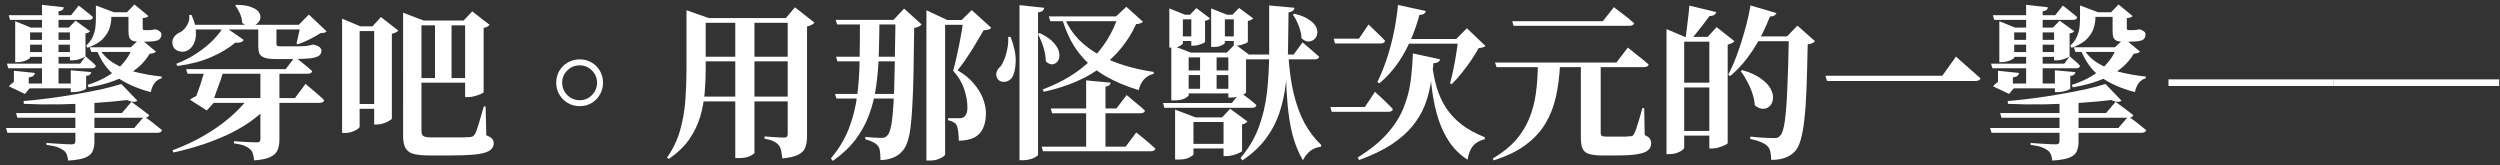
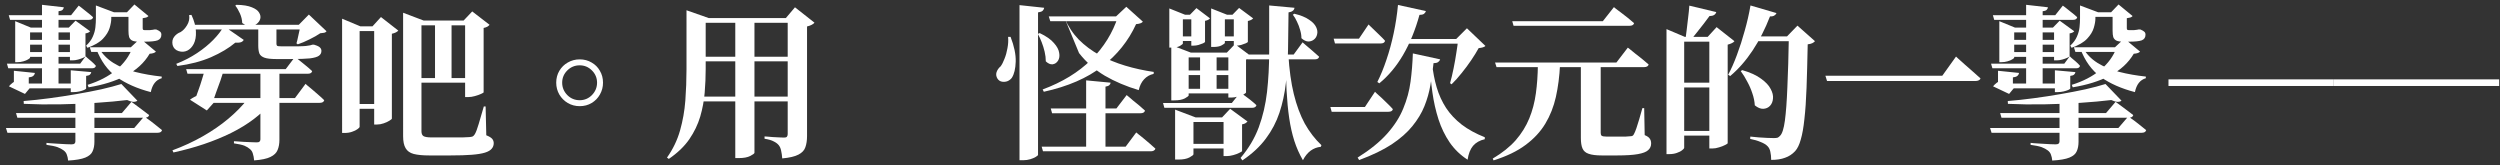
<svg xmlns="http://www.w3.org/2000/svg" fill="none" height="25" viewBox="0 0 378 25" width="378">
  <rect x="0" y="0" width="378" height="25" fill="#333333" stroke="none" />
  <g fill="#fff">
    <path d="m352.875 13v-1h25v1z" />
    <path d="m327.875 13v-1h25v1z" />
    <path d="m314.275 21.426c0 .567-.091 1.05-.275 1.45-.166.4-.533.717-1.1.95-.566.233-1.433.383-2.6.45-.033-.35-.1-.65-.2-.9-.083-.25-.25-.467-.5-.65-.216-.167-.516-.325-.9-.475-.366-.133-.925-.25-1.675-.35v-.3s.159.017.475.05c.334.017.725.042 1.175.075.467.017.9.042 1.3.075.417.017.7.025.85.025.217 0 .367-.042.45-.125.084-.083.125-.192.125-.325v-6.45h2.875zm6.5-6.2c-.15.117-.358.175-.625.175-.25-.017-.558-.108-.925-.275-1.383.167-2.958.308-4.725.425-1.75.117-3.558.192-5.425.225-1.866.033-3.691.008-5.475-.075l-.025-.425c1.25-.1 2.559-.242 3.925-.425 1.384-.183 2.742-.392 4.075-.625 1.35-.233 2.6-.475 3.75-.725 1.167-.267 2.175-.533 3.025-.8zm-.9.175s.15.108.45.325c.3.217.659.483 1.075.8.417.3.8.592 1.15.875-.066.267-.3.4-.7.4h-19.225l-.2-.7h16zm1.925 2.2s.15.108.45.325c.317.217.684.492 1.1.825.417.317.8.625 1.15.925-.066.267-.291.4-.675.4h-22.7l-.225-.725h19.4zm-16.525-6.575c-.016.167-.1.317-.25.45-.133.117-.358.192-.675.225v.925h-2.25v-1.5-.425zm-1.45.65.525.325v1.325h.15l-.725.875-2.425-1.15c.134-.167.317-.342.55-.525.234-.183.45-.308.65-.375l-.45.85v-1.325zm9.975-.775c-.016.15-.083.275-.2.375-.1.1-.291.167-.575.2v1.9c0 .05-.1.125-.3.225-.2.083-.441.158-.725.225-.283.067-.575.1-.875.1h-.425v-3.3zm-4.15-9.8c-.016.15-.083.283-.2.4-.116.1-.316.167-.6.2v11.25s-.2 0-.6 0c-.383 0-.8 0-1.25 0h-.65v-12.225zm10.125 6.05 1.425-1.325 2.375 1.975c-.15.183-.466.292-.95.325-.816 1.383-2.025 2.492-3.625 3.325-1.583.817-3.45 1.4-5.6 1.75l-.15-.375c1.717-.533 3.159-1.283 4.325-2.25 1.167-.967 1.992-2.108 2.475-3.425zm-4.875.025c.534.95 1.275 1.725 2.225 2.325.967.6 2.075 1.058 3.325 1.375 1.25.317 2.584.55 4 .7v.25c-.866.25-1.416.95-1.65 2.1-2.05-.533-3.766-1.292-5.15-2.275-1.366-1-2.4-2.425-3.1-4.275zm4.3-5.325 1.125-1.175 2.125 1.75c-.083.1-.2.175-.35.225-.15.033-.325.067-.525.1v1.5c0 .1.017.175.05.225.034.05.109.075.225.075h.325.175.15.2c.084 0 .15-.008.2-.025.067 0 .142-.008.225-.025.084-.017.159-.033.225-.05h.225l.1.025c.267.117.45.225.55.325.117.1.175.25.175.45 0 .417-.191.7-.575.85-.366.133-1.016.2-1.95.2h-.825c-.483 0-.841-.058-1.075-.175-.216-.117-.366-.292-.45-.525-.066-.233-.1-.55-.1-.95v-2.8zm1.675 5.3v.7h-7.075l-.225-.7zm-6.375-5.55v-.775l2.725 1.025h-.4v.95c0 .4-.083.875-.25 1.425-.166.55-.5 1.092-1 1.625-.5.533-1.283.992-2.35 1.375l-.2-.325c.467-.433.8-.883 1-1.35.217-.483.35-.958.4-1.425.05-.483.075-.925.075-1.325v-.95zm6.125.25v.7h-4.8v-.7zm-7.675 6.65s.084.083.25.25c.184.15.4.333.65.55.25.217.467.433.65.65-.05.25-.25.375-.6.375h-12.65l-.2-.7h11.075zm-1.05-7.65s.125.092.375.275c.25.183.542.417.875.7.35.267.659.525.925.775-.05.267-.258.4-.625.4h-11.925l-.2-.7h9.425zm-1.5 3.325 1.025-1.05 2.2 1.6c-.133.167-.366.275-.7.325v3.425c0 .067-.108.15-.325.25-.216.1-.475.192-.775.275-.3.083-.583.125-.85.125h-.4v-4.95zm1.25 8.45v.725h-7.875v-.725zm-.1-4.75v.725h-8.05v-.725zm-.125-1.85v.725h-7.85v-.725zm-6.875 2.7c0 .05-.1.133-.3.25-.183.117-.425.217-.725.3-.283.083-.583.125-.9.125h-.325v-5.225-.975l2.375.975h6.65v.725h-6.775z" />
    <path d="m295.75 8.551s.125.117.375.35c.25.217.567.5.95.85.383.333.792.692 1.225 1.075.433.367.817.708 1.15 1.025-.033.133-.125.233-.275.3-.133.067-.308.1-.525.1h-22.4l-.25-.8h17.675z" />
    <path d="m254.65 22.326c0 .1-.1.225-.3.375-.2.167-.475.308-.825.425-.334.117-.7.175-1.1.175h-.45v-17.725-1.175l2.775 1.175h4.525v.725h-4.625zm4.85-20.5c-.117.4-.459.6-1.025.6-.25.35-.55.75-.9 1.2-.334.433-.675.867-1.025 1.3-.334.433-.642.817-.925 1.15h-.8c.066-.433.133-.95.2-1.55.083-.617.158-1.25.225-1.9.083-.65.141-1.242.175-1.775zm10.7 3.675 1.575-1.625 2.65 2.35c-.1.117-.234.217-.4.3-.167.083-.4.142-.7.175-.05 2.517-.109 4.708-.175 6.575-.067 1.85-.175 3.425-.325 4.725-.134 1.283-.317 2.317-.55 3.1-.217.783-.5 1.367-.85 1.75-.434.467-.942.8-1.525 1-.567.217-1.267.325-2.1.325 0-.467-.042-.875-.125-1.225-.067-.35-.209-.633-.425-.85-.217-.233-.559-.442-1.025-.625-.467-.2-1-.358-1.6-.475l.025-.35c.4.033.833.075 1.3.125.466.033.9.058 1.3.075.416.017.733.025.95.025.233 0 .416-.017.55-.05.133-.05.258-.142.375-.275.333-.3.583-1.067.75-2.3.166-1.233.291-2.917.375-5.05.1-2.15.175-4.717.225-7.7zm-12 .075 1.35-1.475 2.7 2.125c-.084.117-.217.217-.4.3-.167.083-.375.158-.625.225v14.9c0 .05-.134.142-.4.275-.25.133-.55.25-.9.35-.35.117-.692.175-1.025.175h-.45v-16.875zm5.225 5.025c1.216.35 2.166.783 2.85 1.3.7.5 1.183 1.017 1.45 1.55.283.517.4 1 .35 1.45-.034.45-.184.817-.45 1.1-.267.283-.609.433-1.025.45-.4.017-.825-.158-1.275-.525-.034-.6-.159-1.208-.375-1.825-.2-.617-.459-1.208-.775-1.775-.3-.583-.625-1.108-.975-1.575zm8.65-5.1v.725h-7.7l.3-.725zm-3.475-3.525c-.05.15-.159.275-.325.375-.15.1-.367.142-.65.125-.734 1.9-1.609 3.617-2.625 5.15-1.017 1.533-2.15 2.825-3.4 3.875l-.3-.2c.466-.867.908-1.867 1.325-3.0.433-1.15.825-2.367 1.175-3.65.366-1.283.658-2.558.875-3.825zm-8.85 10.525v.725h-6.35v-.725zm0 7.3v.7h-6.35v-.7z" />
    <path d="m226.051 9.451h18.35l1.725-2.25s.109.083.325.25c.217.167.484.383.8.65.334.25.684.525 1.05.825.367.3.692.575.975.825-.066.267-.308.4-.725.4h-22.275zm2.6-6.25h13.7l1.675-2.125s.1.083.3.25c.217.15.484.35.8.6.317.233.65.492 1 .775s.667.55.95.8c-.066.267-.3.4-.7.4h-17.525zm10.375 6.6h3v.5.45 9.35c0 .2.05.342.15.425.117.083.359.125.725.125h1.925.975c.284-.017.509-.033.675-.05.167 0 .292-.025.375-.075.084-.05.159-.15.225-.3.1-.183.217-.467.35-.85.134-.383.275-.833.425-1.35.15-.517.309-1.075.475-1.675h.275l.075 4.075c.4.167.659.35.775.55.134.183.2.425.2.725 0 .4-.15.733-.45 1-.283.267-.8.467-1.55.6-.733.133-1.775.2-3.125.2h-2.35c-.85 0-1.508-.083-1.975-.25-.45-.15-.758-.417-.925-.8-.166-.367-.25-.9-.25-1.6zm-6.5.025h3.35c-.083 1.717-.291 3.325-.625 4.825-.333 1.483-.866 2.833-1.6 4.05-.733 1.217-1.733 2.292-3 3.225-1.25.933-2.858 1.708-4.825 2.325l-.125-.275c1.434-.85 2.592-1.775 3.475-2.775.884-1.017 1.567-2.117 2.05-3.3.484-1.183.817-2.45 1-3.8.184-1.35.284-2.775.3-4.275z" />
    <path d="m207.9 13.875s.092.092.275.275c.2.167.442.383.725.65.284.267.575.55.875.85.317.3.592.583.825.85-.05.267-.275.4-.675.4h-8.575l-.2-.725h5.225zm-.975-10.175s.084.083.25.25c.184.167.4.375.65.625.267.25.542.517.825.8.3.283.559.55.775.8-.066.267-.291.4-.675.4h-6.9l-.2-.725h3.825zm10.825 5.275c-.05.167-.158.308-.325.425-.15.1-.375.15-.675.15-.116 1.117-.275 2.225-.475 3.325-.183 1.083-.483 2.142-.9 3.175-.416 1.033-1.025 2.042-1.825 3.025-.783.967-1.825 1.883-3.125 2.75-1.3.85-2.941 1.642-4.925 2.375l-.225-.375c1.867-1.167 3.35-2.367 4.45-3.6s1.917-2.508 2.45-3.825c.55-1.317.917-2.667 1.1-4.05.184-1.383.3-2.808.35-4.275zm-1.225.55c.134 1.317.367 2.542.7 3.675.334 1.133.809 2.175 1.425 3.125.617.933 1.409 1.775 2.375 2.525.967.733 2.125 1.367 3.475 1.9v.3c-.75.167-1.341.5-1.775 1-.416.5-.691 1.2-.825 2.1-1.083-.7-1.983-1.567-2.7-2.6-.716-1.05-1.283-2.217-1.7-3.5-.416-1.3-.725-2.667-.925-4.1s-.341-2.883-.425-4.35zm-.925-7.85c-.05.167-.15.308-.3.425-.15.1-.375.15-.675.15-.633 2.3-1.458 4.317-2.475 6.05-1 1.717-2.2 3.15-3.6 4.3l-.3-.2c.5-.983.959-2.1 1.375-3.35.434-1.267.8-2.608 1.1-4.025s.517-2.842.65-4.275zm4.575 4.225 1.625-1.625 2.8 2.675c-.166.167-.508.275-1.025.325-.3.55-.675 1.158-1.125 1.825s-.933 1.317-1.45 1.95c-.5.633-1.008 1.2-1.525 1.7l-.225-.175c.184-.65.359-1.383.525-2.2.167-.817.309-1.617.425-2.4.134-.8.225-1.492.275-2.075zm1.725 0v.7h-10.45l.25-.7z" />
    <path d="m178.5 7.951h8.5v.725h-8.5zm0 2.7h8.5v.7h-8.5zm0 2.775h8.5v.7h-8.5zm.425 4.325h7.35v.7h-7.35zm0 4h7.35v.7h-7.35zm-1.825-13.8v-1.125l2.95 1.125h-.325v6.475c0 .083-.192.233-.575.45-.384.2-.917.3-1.6.3h-.45zm.575 9.8v-1.175l3.1 1.175h-.325v5.575c0 .1-.2.258-.6.475-.4.217-.959.325-1.675.325h-.5zm.2-15.525h3.125v.7h-3.125zm0 3.275h3.125v.7h-3.125zm-1.075-3.275v-.95l2.375.95h-.325v4.35c0 .067-.15.192-.45.375-.3.167-.717.25-1.25.25h-.35zm8.925 5.725h-.225l1.225-1.275 2.5 1.875c-.134.217-.409.367-.825.45v4.975c0 .067-.125.167-.375.3-.25.117-.542.225-.875.325-.334.1-.65.15-.95.15h-.475zm-5.6-5.725h-.2l.975-1 2.05 1.55c-.05.067-.142.142-.275.225-.134.067-.292.117-.475.15v3.175c0 .05-.1.125-.3.225-.2.083-.434.167-.7.25-.25.067-.492.1-.725.1h-.35zm4.175 0h3.15v.7h-3.15zm0 3.275h3.15v.7h-3.15zm-1.175-3.275v-.95l2.4.95h-.325v4.25c0 .083-.159.208-.475.375-.3.167-.717.25-1.25.25h-.35zm3.425 0h-.2l1-1.025 2.125 1.575c-.15.183-.417.317-.8.4v3.15c0 .05-.109.125-.325.225-.2.083-.434.167-.7.25-.267.067-.517.1-.75.1h-.35zm-1.55 15.525h-.225l1.225-1.3 2.625 1.925c-.067.067-.167.15-.3.25-.134.083-.309.142-.525.175v4.025c0 .067-.134.158-.4.275-.25.133-.559.25-.925.35-.35.1-.684.15-1 .15h-.475zm-9.15-2.175h10.4l1.3-1.625s.133.108.4.325c.283.2.616.45 1 .75.383.3.725.592 1.025.875-.067.267-.284.4-.65.4h-13.275zm5.6-7.625h2.5v5.95h-2.5zm10.45-7.125 3.825.35c-.017.183-.1.333-.25.45-.134.117-.35.2-.65.25-.017 1.967-.042 3.842-.075 5.625-.034 1.767-.142 3.45-.325 5.05-.184 1.6-.509 3.1-.975 4.5-.467 1.4-1.15 2.7-2.05 3.9-.884 1.2-2.067 2.3-3.55 3.3l-.275-.375c1.216-1.433 2.133-2.975 2.75-4.625.616-1.667 1.033-3.45 1.25-5.35.216-1.917.325-3.958.325-6.125 0-2.183 0-4.5 0-6.95zm2.9 7.425c.133 2.283.408 4.275.825 5.975.416 1.7.966 3.183 1.65 4.45.7 1.25 1.541 2.342 2.525 3.275l-.1.25c-.55.05-1.059.242-1.525.575-.467.35-.859.833-1.175 1.45-.534-.917-.967-1.892-1.3-2.925-.334-1.05-.592-2.2-.775-3.45-.184-1.25-.317-2.65-.4-4.2-.067-1.55-.117-3.308-.15-5.275zm.9-6.175c.966.233 1.708.533 2.225.9.533.35.891.725 1.075 1.125.183.383.233.742.15 1.075-.067.333-.225.6-.475.8s-.542.3-.875.3c-.334-.017-.675-.183-1.025-.5 0-.4-.067-.817-.2-1.25-.117-.433-.275-.85-.475-1.25-.184-.417-.392-.767-.625-1.05zm-7.275 6.175h7.175l1.35-1.85s.141.125.425.375c.283.233.616.517 1 .85.4.333.758.65 1.075.95-.05.267-.275.4-.675.4h-10.15z" />
-     <path d="m157.2 5c.983.467 1.7.967 2.15 1.5.467.517.733 1.017.8 1.5.083.467.025.858-.175 1.175s-.475.5-.825.55c-.333.033-.675-.117-1.025-.45 0-.467-.058-.95-.175-1.45s-.267-.983-.45-1.45-.375-.883-.575-1.25zm-4.4.575c.55 1.417.808 2.667.775 3.75-.033 1.067-.225 1.875-.575 2.425-.167.233-.392.408-.675.525-.267.1-.542.125-.825.075s-.508-.2-.675-.45c-.2-.317-.25-.642-.15-.975.117-.35.325-.65.625-.9.2-.267.392-.642.575-1.125.2-.483.35-1.017.45-1.6.117-.6.15-1.175.1-1.725zm5.075-4.4c-.017.167-.092.317-.225.45-.117.117-.35.2-.7.25v21.525c0 .083-.117.192-.35.325-.217.133-.492.25-.825.35s-.683.15-1.05.15h-.575v-23.45zm3.075 1.525c.533 1.25 1.25 2.342 2.15 3.275.917.917 1.967 1.7 3.15 2.35 1.2.65 2.492 1.183 3.875 1.6 1.383.417 2.825.733 4.325.95l-.025.3c-.567.117-1.05.392-1.45.825-.383.417-.65.958-.8 1.625-1.9-.567-3.608-1.292-5.125-2.175-1.517-.9-2.817-2.042-3.9-3.425s-1.925-3.083-2.525-5.1zm7.8-.225 1.55-1.45 2.5 2.25c-.133.2-.475.325-1.025.375-1.15 2.517-2.858 4.65-5.125 6.4-2.25 1.75-5.192 3.025-8.825 3.825l-.175-.35c2.967-1.1 5.408-2.592 7.325-4.475 1.917-1.9 3.275-4.092 4.075-6.575zm1.25 0v.725h-11.2l-.225-.725zm-2.075 10.025c-.017.15-.083.275-.2.375-.1.1-.292.175-.575.225v9.525h-2.925v-10.475zm3.875 7.525s.1.083.3.25c.2.15.45.35.75.6s.617.517.95.8.633.55.9.8c-.033.133-.117.233-.25.3-.117.067-.267.1-.45.1h-16.3l-.2-.7h12.7zm-1.45-5.65s.092.075.275.225.417.35.7.6c.3.233.608.483.925.75s.608.525.875.775c-.067.267-.3.4-.7.4h-13.35l-.2-.725h9.925z" />
-     <path d="m126.35 3.001h10.25v.7h-10.025zm.05 5.575h10.275v.7h-10.05zm-.15 5.625h10.275v.7h-10.05zm15.2-11.175h5.425v.725h-5.425zm-1.375 0v-1.475l3.15 1.475h-.325v20.35c0 .067-.092.167-.275.3-.183.15-.45.283-.8.4-.333.133-.742.2-1.225.2h-.525zm5.6 0h-.275l1.525-1.5 2.95 2.675c-.1.133-.242.225-.425.275-.167.05-.408.083-.725.1-.233.4-.508.867-.825 1.4-.3.517-.625 1.058-.975 1.625-.35.55-.708 1.092-1.075 1.625-.367.517-.725.983-1.075 1.4 1.017.583 1.833 1.25 2.45 2 .633.733 1.1 1.492 1.4 2.275.3.783.45 1.525.45 2.225 0 .833-.133 1.558-.4 2.175-.25.617-.675 1.1-1.275 1.45-.6.333-1.408.508-2.425.525 0-.283-.017-.583-.05-.9-.017-.333-.058-.642-.125-.925-.05-.283-.117-.483-.2-.6-.083-.15-.242-.283-.475-.4-.217-.117-.475-.208-.775-.275v-.3h.925.825c.233 0 .425-.042.575-.125.183-.117.325-.292.425-.525.117-.233.175-.55.175-.95 0-.917-.167-1.858-.5-2.825-.317-.967-.867-1.883-1.65-2.75.133-.483.275-1.05.425-1.7.15-.667.3-1.358.45-2.075.15-.733.283-1.442.4-2.125.117-.683.208-1.275.275-1.775zm-10.275-.025h-.3l1.6-1.7 2.65 2.4c-.2.25-.575.425-1.125.525-.033 2.583-.067 4.833-.1 6.75-.033 1.9-.092 3.533-.175 4.9-.067 1.35-.158 2.483-.275 3.4-.117.9-.275 1.625-.475 2.175-.183.55-.417.992-.7 1.325-.417.5-.917.858-1.5 1.075-.583.233-1.208.35-1.875.35 0-.517-.025-.95-.075-1.3-.033-.35-.133-.625-.3-.825-.15-.217-.392-.408-.725-.575-.333-.183-.733-.333-1.2-.45l.025-.35c.25.017.525.042.825.075.317.017.617.033.9.05.3.017.533.025.7.025.2 0 .367-.025.5-.075s.258-.142.375-.275c.25-.233.45-.742.6-1.525.15-.8.267-1.9.35-3.3s.142-3.142.175-5.225c.05-2.1.092-4.583.125-7.45zm-5.375 0h2.95c-.017 1.817-.05 3.567-.1 5.25-.05 1.667-.183 3.258-.4 4.775-.2 1.5-.55 2.925-1.05 4.275-.483 1.333-1.167 2.592-2.05 3.775-.883 1.167-2.033 2.25-3.45 3.25l-.3-.375c1.183-1.4 2.083-2.883 2.7-4.45.617-1.583 1.042-3.25 1.275-5s.358-3.583.375-5.5c.033-1.917.05-3.917.05-6z" />
+     <path d="m157.2 5c.983.467 1.7.967 2.15 1.5.467.517.733 1.017.8 1.5.083.467.025.858-.175 1.175s-.475.5-.825.55c-.333.033-.675-.117-1.025-.45 0-.467-.058-.95-.175-1.45s-.267-.983-.45-1.45-.375-.883-.575-1.25zm-4.4.575c.55 1.417.808 2.667.775 3.75-.033 1.067-.225 1.875-.575 2.425-.167.233-.392.408-.675.525-.267.1-.542.125-.825.075s-.508-.2-.675-.45c-.2-.317-.25-.642-.15-.975.117-.35.325-.65.625-.9.2-.267.392-.642.575-1.125.2-.483.35-1.017.45-1.6.117-.6.15-1.175.1-1.725zm5.075-4.4c-.017.167-.092.317-.225.45-.117.117-.35.2-.7.25v21.525c0 .083-.117.192-.35.325-.217.133-.492.25-.825.35s-.683.15-1.05.15h-.575v-23.45zm3.075 1.525c.533 1.25 1.25 2.342 2.15 3.275.917.917 1.967 1.7 3.15 2.35 1.2.65 2.492 1.183 3.875 1.6 1.383.417 2.825.733 4.325.95l-.025.3c-.567.117-1.05.392-1.45.825-.383.417-.65.958-.8 1.625-1.9-.567-3.608-1.292-5.125-2.175-1.517-.9-2.817-2.042-3.9-3.425zm7.8-.225 1.55-1.45 2.5 2.25c-.133.2-.475.325-1.025.375-1.15 2.517-2.858 4.65-5.125 6.4-2.25 1.75-5.192 3.025-8.825 3.825l-.175-.35c2.967-1.1 5.408-2.592 7.325-4.475 1.917-1.9 3.275-4.092 4.075-6.575zm1.25 0v.725h-11.2l-.225-.725zm-2.075 10.025c-.017.15-.083.275-.2.375-.1.1-.292.175-.575.225v9.525h-2.925v-10.475zm3.875 7.525s.1.083.3.25c.2.15.45.35.75.6s.617.517.95.8.633.55.9.8c-.033.133-.117.233-.25.3-.117.067-.267.1-.45.1h-16.3l-.2-.7h12.7zm-1.45-5.65s.092.075.275.225.417.35.7.6c.3.233.608.483.925.75s.608.525.875.775c-.067.267-.3.4-.7.4h-13.35l-.2-.725h9.925z" />
    <path d="m103.8 2.727v-.25-.925l3.35 1.175h-.45v7.725c0 1.15-.05 2.333-.15 3.55-.1 1.217-.325 2.425-.675 3.625-.35 1.183-.9 2.325-1.65 3.425-.75 1.083-1.784 2.075-3.1 2.975l-.275-.2c.9-1.267 1.558-2.633 1.975-4.1.416-1.467.683-2.975.8-4.525.116-1.567.175-3.142.175-4.725zm1.625 5.85h14.75v.7h-14.75zm0-5.85h14.85v.725h-14.85zm-.05 11.875h14.8v.725h-14.8zm13.725-11.875h-.275l1.375-1.625 2.95 2.325c-.084.117-.225.225-.425.325-.184.1-.417.183-.7.25v16.575c0 .65-.084 1.208-.25 1.675-.15.467-.5.842-1.05 1.125-.534.283-1.35.475-2.45.575-.034-.45-.092-.85-.175-1.2-.067-.333-.192-.608-.375-.825-.184-.217-.434-.4-.75-.55-.3-.167-.759-.3-1.375-.4v-.35s.125.008.375.025c.25.017.55.042.9.075.35.017.683.033 1 .05.316.017.541.025.675.025.216 0 .358-.042.425-.125.083-.1.125-.233.125-.4zm-7.925.2h2.9v20.175c0 .1-.209.258-.625.475-.417.217-1 .325-1.75.325h-.525z" />
    <path d="m84.1 12.502c0-.667.158-1.267.475-1.8.317-.533.742-.95 1.275-1.25.55-.317 1.15-.475 1.8-.475.667 0 1.267.158 1.8.475.533.3.95.717 1.25 1.25.317.533.475 1.133.475 1.8 0 .65-.158 1.25-.475 1.8-.3.533-.717.958-1.25 1.275-.533.317-1.133.475-1.8.475-.65 0-1.25-.158-1.8-.475-.533-.317-.958-.742-1.275-1.275-.317-.55-.475-1.15-.475-1.8zm.9 0c0 .717.258 1.342.775 1.875.517.517 1.142.775 1.875.775.717 0 1.333-.258 1.85-.775.517-.533.775-1.158.775-1.875 0-.717-.258-1.333-.775-1.85-.517-.517-1.133-.775-1.85-.775-.733 0-1.358.258-1.875.775-.517.517-.775 1.133-.775 1.85z" />
    <path d="m63 3.102h8.75v.725h-8.75zm-.175 8.7h8.7v.7h-8.7zm7.5-8.7h-.225l1.3-1.375 2.625 2.025c-.067.083-.175.175-.325.275-.15.083-.342.15-.575.2v9.725c0 .05-.133.133-.4.25-.25.117-.558.225-.925.325-.35.1-.683.15-1 .15h-.475zm-4.55 0h2.5v8.975h-2.5zm-4.825 0v-1.15-.025l3.1 1.175h-.325v16.75c0 .35.1.592.3.725.217.133.625.2 1.225.2h3.1 1.575c.467-.017.817-.033 1.05-.05.217-.017.383-.05.5-.1.117-.067.225-.183.325-.35.167-.283.358-.792.575-1.525.233-.75.492-1.633.775-2.65h.275l.1 4.35c.45.183.75.367.9.55.15.183.225.4.225.65 0 .317-.1.592-.3.825-.2.25-.542.45-1.025.6s-1.15.258-2 .325c-.833.067-1.9.1-3.2.1h-3.25c-.967 0-1.742-.075-2.325-.225-.567-.15-.975-.442-1.225-.875-.25-.417-.375-1.017-.375-1.8zm-9.225.875v-1.15l2.75 1.15h3.575v.725h-3.675v14.45c0 .1-.108.225-.325.375-.2.15-.475.283-.825.4-.333.117-.7.175-1.1.175h-.4zm4.85 0h-.25l1.275-1.4 2.625 2.05c-.067.083-.192.175-.375.275-.167.083-.367.15-.6.2v12.825c0 .067-.125.175-.375.325-.233.15-.525.283-.875.4-.333.117-.667.175-1 .175h-.425zm-3.25 11.75h4.6v.725h-4.6z" />
    <path d="m33.849 10.577c-.117.4-.283.917-.5 1.55-.217.617-.442 1.233-.675 1.85-.217.617-.4 1.142-.55 1.575h.175l-1.025 1.15-2.55-1.625c.183-.15.425-.3.725-.45.3-.167.583-.275.85-.325l-.875.85c.167-.383.35-.867.55-1.45.217-.583.408-1.158.575-1.725.183-.583.317-1.05.4-1.4zm7.95-6.625v.4.375 1.875c0 .15.033.258.1.325.067.05.258.075.575.075h1.825.9c.3-.017.525-.025.675-.025.117-.017.242-.025.375-.025.15-.017.258-.033.325-.05.1-.017.208-.033.325-.05.133-.033.25-.067.35-.1h.225l.15.05c.383.117.642.25.775.4.133.133.2.3.2.5 0 .3-.125.542-.375.725-.25.183-.708.317-1.375.4-.65.067-1.617.1-2.9.1h-2.2c-.783 0-1.367-.067-1.75-.2-.383-.133-.642-.342-.775-.625-.117-.3-.175-.708-.175-1.225v-2.925zm2.8 4.65s.15.117.45.35c.3.233.65.517 1.05.85.417.333.783.65 1.1.95-.05.267-.275.4-.675.4h-18.175l-.2-.7h15.05zm-3.525 6.825c-1.5 1.833-3.542 3.392-6.125 4.675-2.583 1.267-5.492 2.25-8.725 2.95l-.15-.325c1.633-.6 3.167-1.308 4.6-2.125 1.433-.817 2.717-1.7 3.85-2.65 1.15-.967 2.108-1.942 2.875-2.925h3.675zm1.175 5.7c0 .6-.092 1.117-.275 1.55-.167.433-.525.783-1.075 1.05-.533.267-1.358.442-2.475.525-.033-.4-.1-.75-.2-1.05-.083-.283-.233-.508-.45-.675-.2-.183-.475-.35-.825-.5-.35-.133-.875-.25-1.575-.35v-.325s.15.008.45.025c.3.017.65.042 1.05.075.417.017.808.033 1.175.05.383.017.642.025.775.025.217 0 .358-.042.425-.125.083-.083.125-.192.125-.325v-10.45h2.875zm3.95-8.45s.092.083.275.25c.183.15.425.35.725.6s.608.517.925.8c.333.283.633.558.9.825-.067.267-.3.4-.7.4h-17.15v-.725h13.425zm-10.625-6.225c-.967.817-2.192 1.55-3.675 2.2-1.467.633-3.158 1.075-5.075 1.325l-.175-.325c1.15-.45 2.2-.992 3.15-1.625.95-.633 1.767-1.3 2.45-2 .7-.717 1.233-1.408 1.6-2.075l3 2.075c-.067.15-.2.267-.4.35-.183.067-.475.092-.875.075zm.175-5.725c1 .017 1.775.142 2.325.375.55.217.917.483 1.1.8.2.317.258.633.175.95-.083.3-.267.558-.55.775-.267.2-.6.3-1 .3-.383 0-.775-.15-1.175-.45-.017-.483-.133-.967-.35-1.45-.217-.483-.45-.875-.7-1.175zm11.35 3.025v.7h-18.525v-.7zm-1.925 0 1.525-1.55 2.675 2.525c-.083.117-.2.192-.35.225-.15.033-.35.058-.6.075-.433.3-.975.608-1.625.925-.633.317-1.225.567-1.775.75l-.2-.15c.083-.267.158-.567.225-.9.083-.35.158-.692.225-1.025.083-.333.142-.625.175-.875zm-16.225-1.5c.433.933.658 1.775.675 2.525.033.733-.075 1.35-.325 1.85-.25.483-.575.825-.975 1.025-.417.2-.858.225-1.325.075s-.767-.458-.9-.925c-.1-.483-.025-.892.225-1.225.25-.333.575-.575.975-.725.367-.217.692-.558.975-1.025.3-.483.408-1 .325-1.55z" />
    <path d="m14.275 21.426c0 .567-.092 1.05-.275 1.45-.167.4-.533.717-1.1.95-.567.233-1.433.383-2.6.45-.033-.35-.1-.65-.2-.9-.083-.25-.25-.467-.5-.65-.217-.167-.517-.325-.9-.475-.367-.133-.925-.25-1.675-.35v-.3s.158.017.475.05c.333.017.725.042 1.175.075.467.017.9.042 1.3.075.417.017.7.025.85.025.217 0 .367-.042.45-.125.083-.083.125-.192.125-.325v-6.45h2.875zm6.5-6.2c-.15.117-.358.175-.625.175-.25-.017-.558-.108-.925-.275-1.383.167-2.958.308-4.725.425-1.75.117-3.558.192-5.425.225-1.867.033-3.692.008-5.475-.075l-.025-.425c1.25-.1 2.558-.242 3.925-.425 1.383-.183 2.742-.392 4.075-.625 1.35-.233 2.6-.475 3.75-.725 1.167-.267 2.175-.533 3.025-.8zm-.9.175s.15.108.45.325c.3.217.658.483 1.075.8.417.3.8.592 1.15.875-.067.267-.3.4-.7.4h-19.225l-.2-.7h16zm1.925 2.2s.15.108.45.325c.317.217.683.492 1.1.825.417.317.8.625 1.15.925-.067.267-.292.4-.675.4h-22.7l-.225-.725h19.4zm-16.525-6.575c-.017.167-.1.317-.25.45-.133.117-.358.192-.675.225v.925h-2.25v-1.5-.425zm-1.45.65.525.325v1.325h.15l-.725.875-2.425-1.15c.133-.167.317-.342.55-.525.233-.183.45-.308.65-.375l-.45.85v-1.325zm9.975-.775c-.017.15-.083.275-.2.375-.1.1-.292.167-.575.2v1.9c0 .05-.1.125-.3.225-.2.083-.442.158-.725.225-.283.067-.575.1-.875.1h-.425v-3.3zm-4.15-9.8c-.017.15-.083.283-.2.4-.117.1-.317.167-.6.2v11.25s-.2 0-.6 0c-.383 0-.8 0-1.25 0h-.65v-12.225zm10.125 6.05 1.425-1.325 2.375 1.975c-.15.183-.467.292-.95.325-.817 1.383-2.025 2.492-3.625 3.325-1.583.817-3.45 1.4-5.6 1.75l-.15-.375c1.717-.533 3.158-1.283 4.325-2.25 1.167-.967 1.992-2.108 2.475-3.425zm-4.875.025c.533.95 1.275 1.725 2.225 2.325.967.6 2.075 1.058 3.325 1.375 1.25.317 2.583.55 4 .7v.25c-.867.25-1.417.95-1.65 2.1-2.05-.533-3.767-1.292-5.15-2.275-1.367-1-2.4-2.425-3.1-4.275zm4.3-5.325 1.125-1.175 2.125 1.75c-.083.1-.2.175-.35.225-.15.033-.325.067-.525.1v1.5c0 .1.017.175.05.225s.108.075.225.075h.325.175.15.2c.083 0 .15-.008.2-.025.067 0 .142-.008.225-.025s.158-.033.225-.05h.225l.1.025c.267.117.45.225.55.325.117.1.175.25.175.45 0 .417-.192.7-.575.85-.367.133-1.017.2-1.95.2h-.825c-.483 0-.842-.058-1.075-.175-.217-.117-.367-.292-.45-.525-.067-.233-.1-.55-.1-.95v-2.8zm1.675 5.3v.7h-7.075l-.225-.7zm-6.375-5.55v-.775l2.725 1.025h-.4v.95c0 .4-.083.875-.25 1.425s-.5 1.092-1 1.625c-.5.533-1.283.992-2.35 1.375l-.2-.325c.467-.433.8-.883 1-1.35.217-.483.35-.958.4-1.425.05-.483.075-.925.075-1.325v-.95zm6.125.25v.7h-4.8v-.7zm-7.675 6.65s.083.083.25.25c.183.15.4.333.65.55.25.217.467.433.65.65-.05.25-.25.375-.6.375h-12.65l-.2-.7h11.075zm-1.05-7.65s.125.092.375.275c.25.183.542.417.875.7.35.267.658.525.925.775-.05.267-.258.4-.625.4h-11.925l-.2-.7h9.425zm-1.5 3.325 1.025-1.05 2.2 1.6c-.133.167-.367.275-.7.325v3.425c0 .067-.108.15-.325.25s-.475.192-.775.275c-.3.083-.583.125-.85.125h-.4v-4.95zm1.25 8.45v.725h-7.875v-.725zm-.1-4.75v.725h-8.05v-.725zm-.125-1.85v.725h-7.85v-.725zm-6.875 2.7c0 .05-.1.133-.3.25-.183.117-.425.217-.725.3-.283.083-.583.125-.9.125h-.325v-5.225-.975l2.375.975h6.65v.725h-6.775z" />
  </g>
</svg>